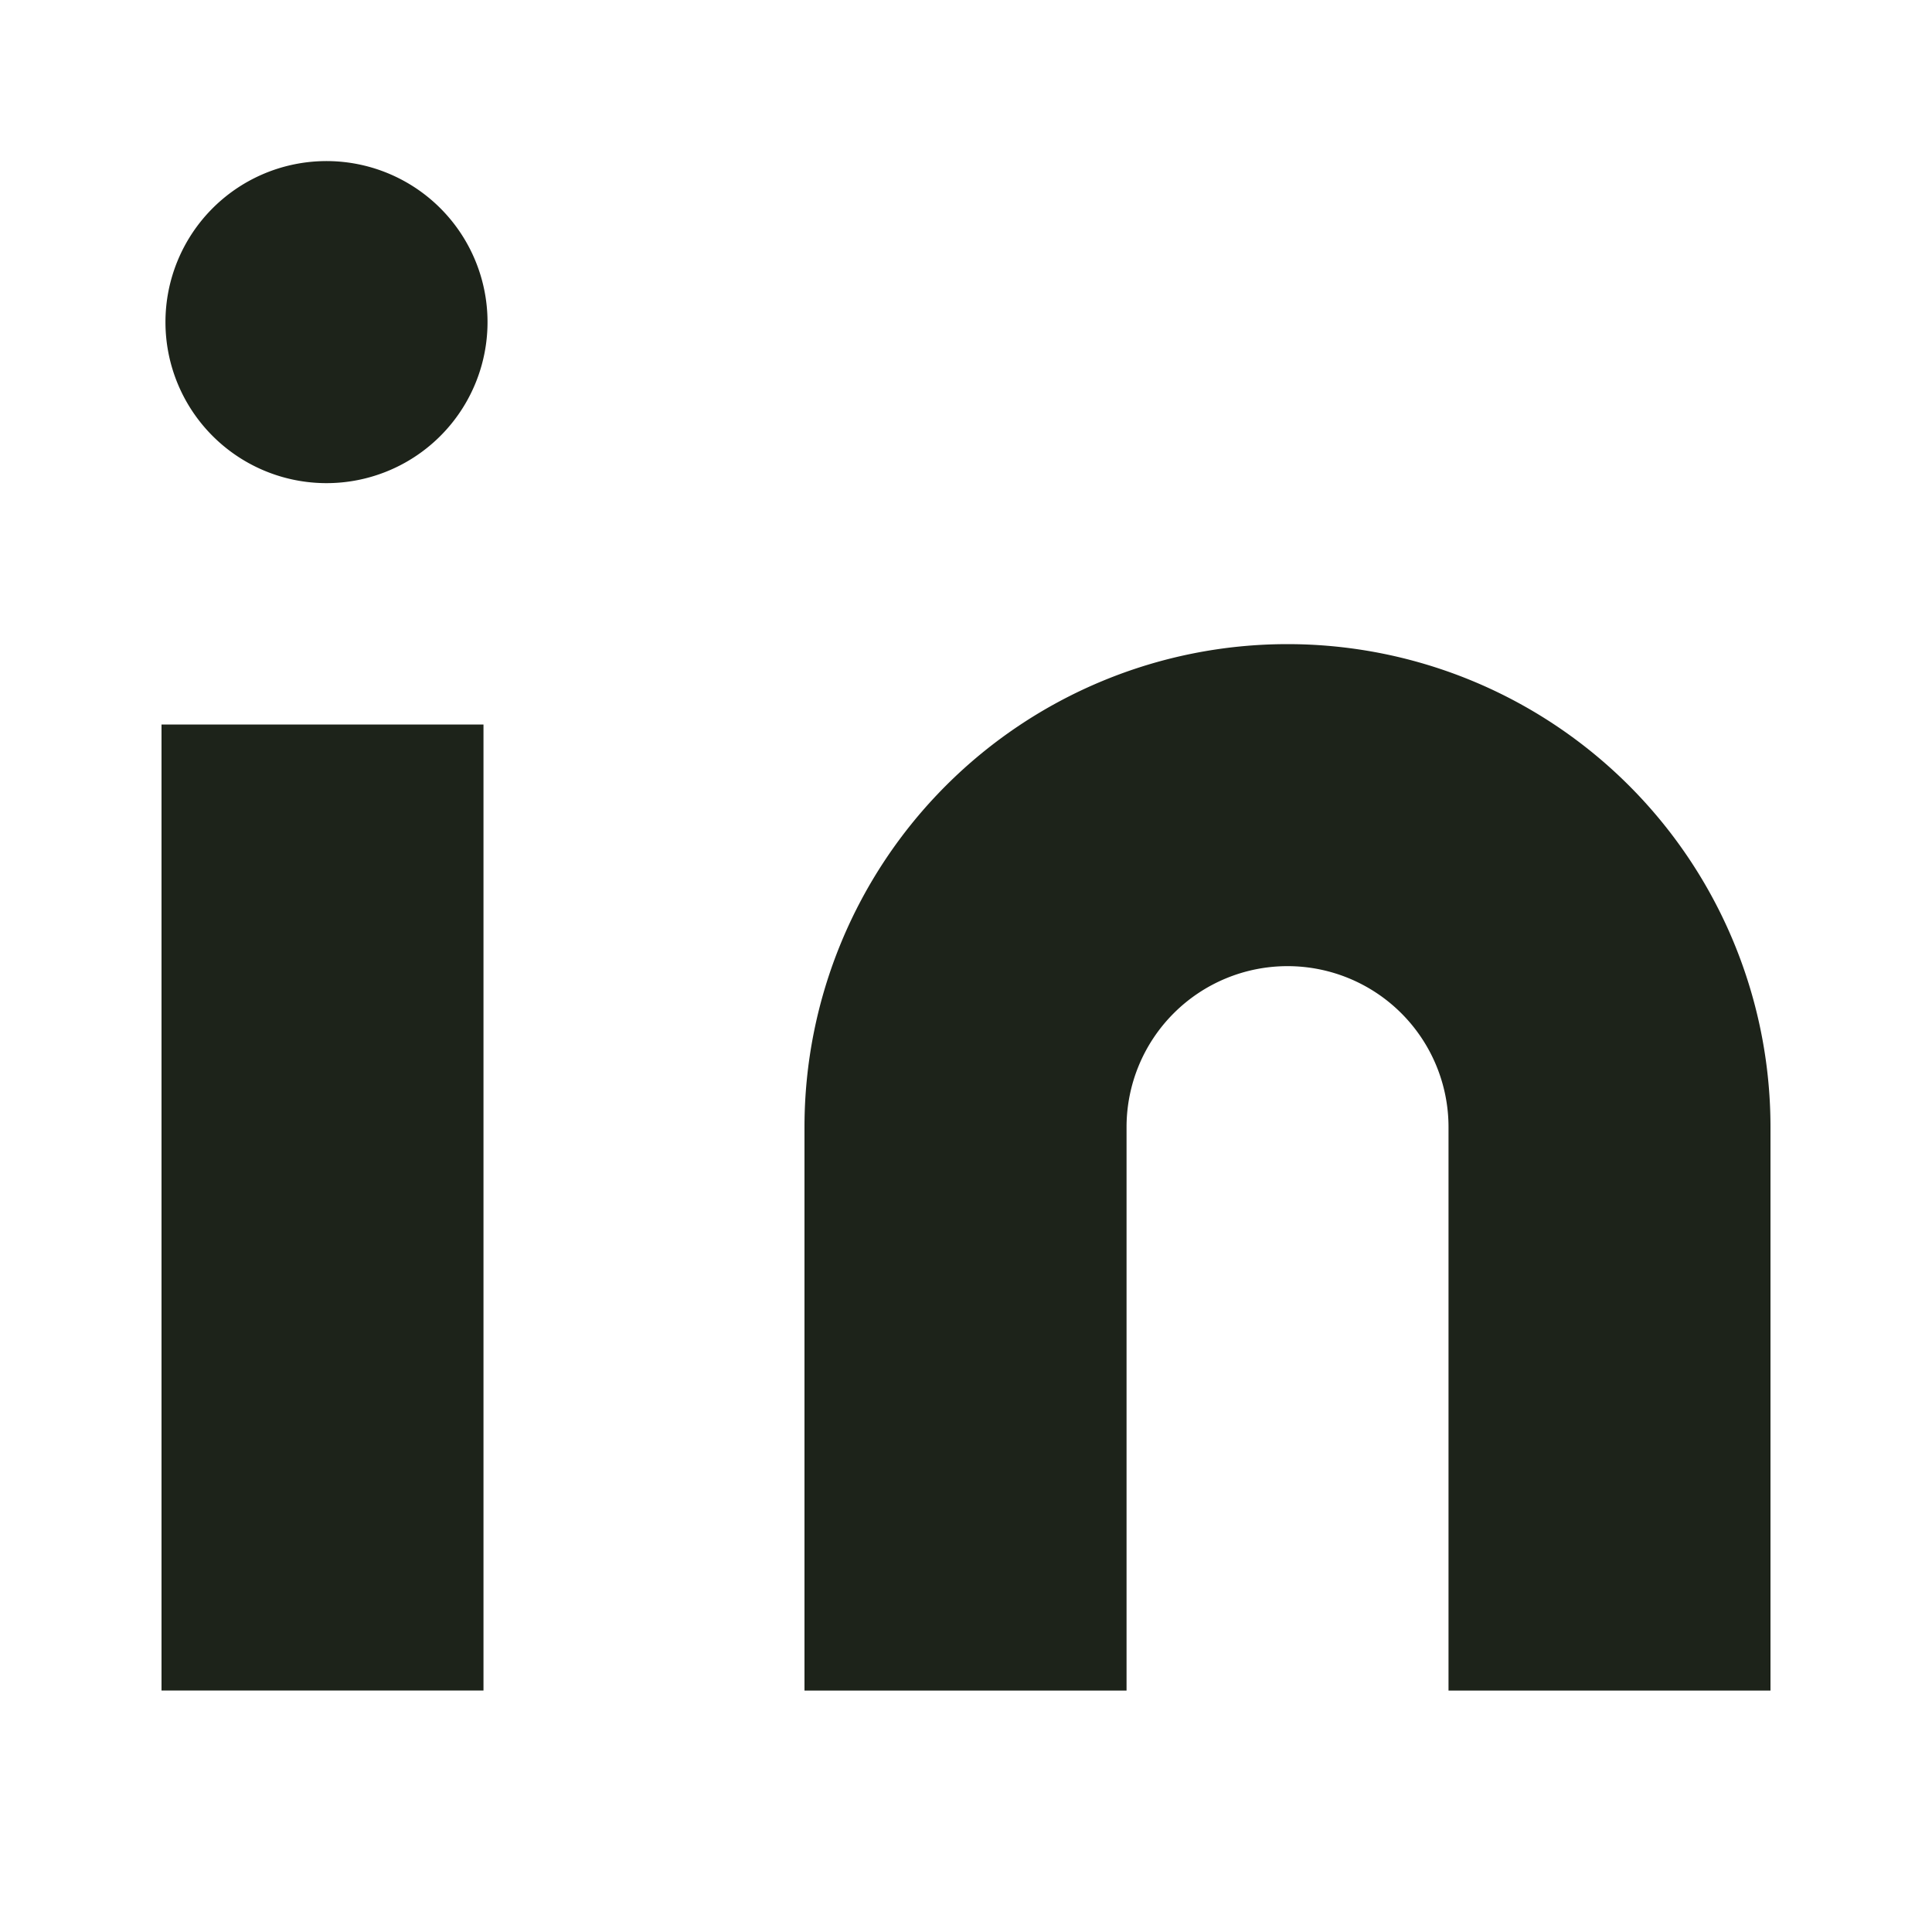
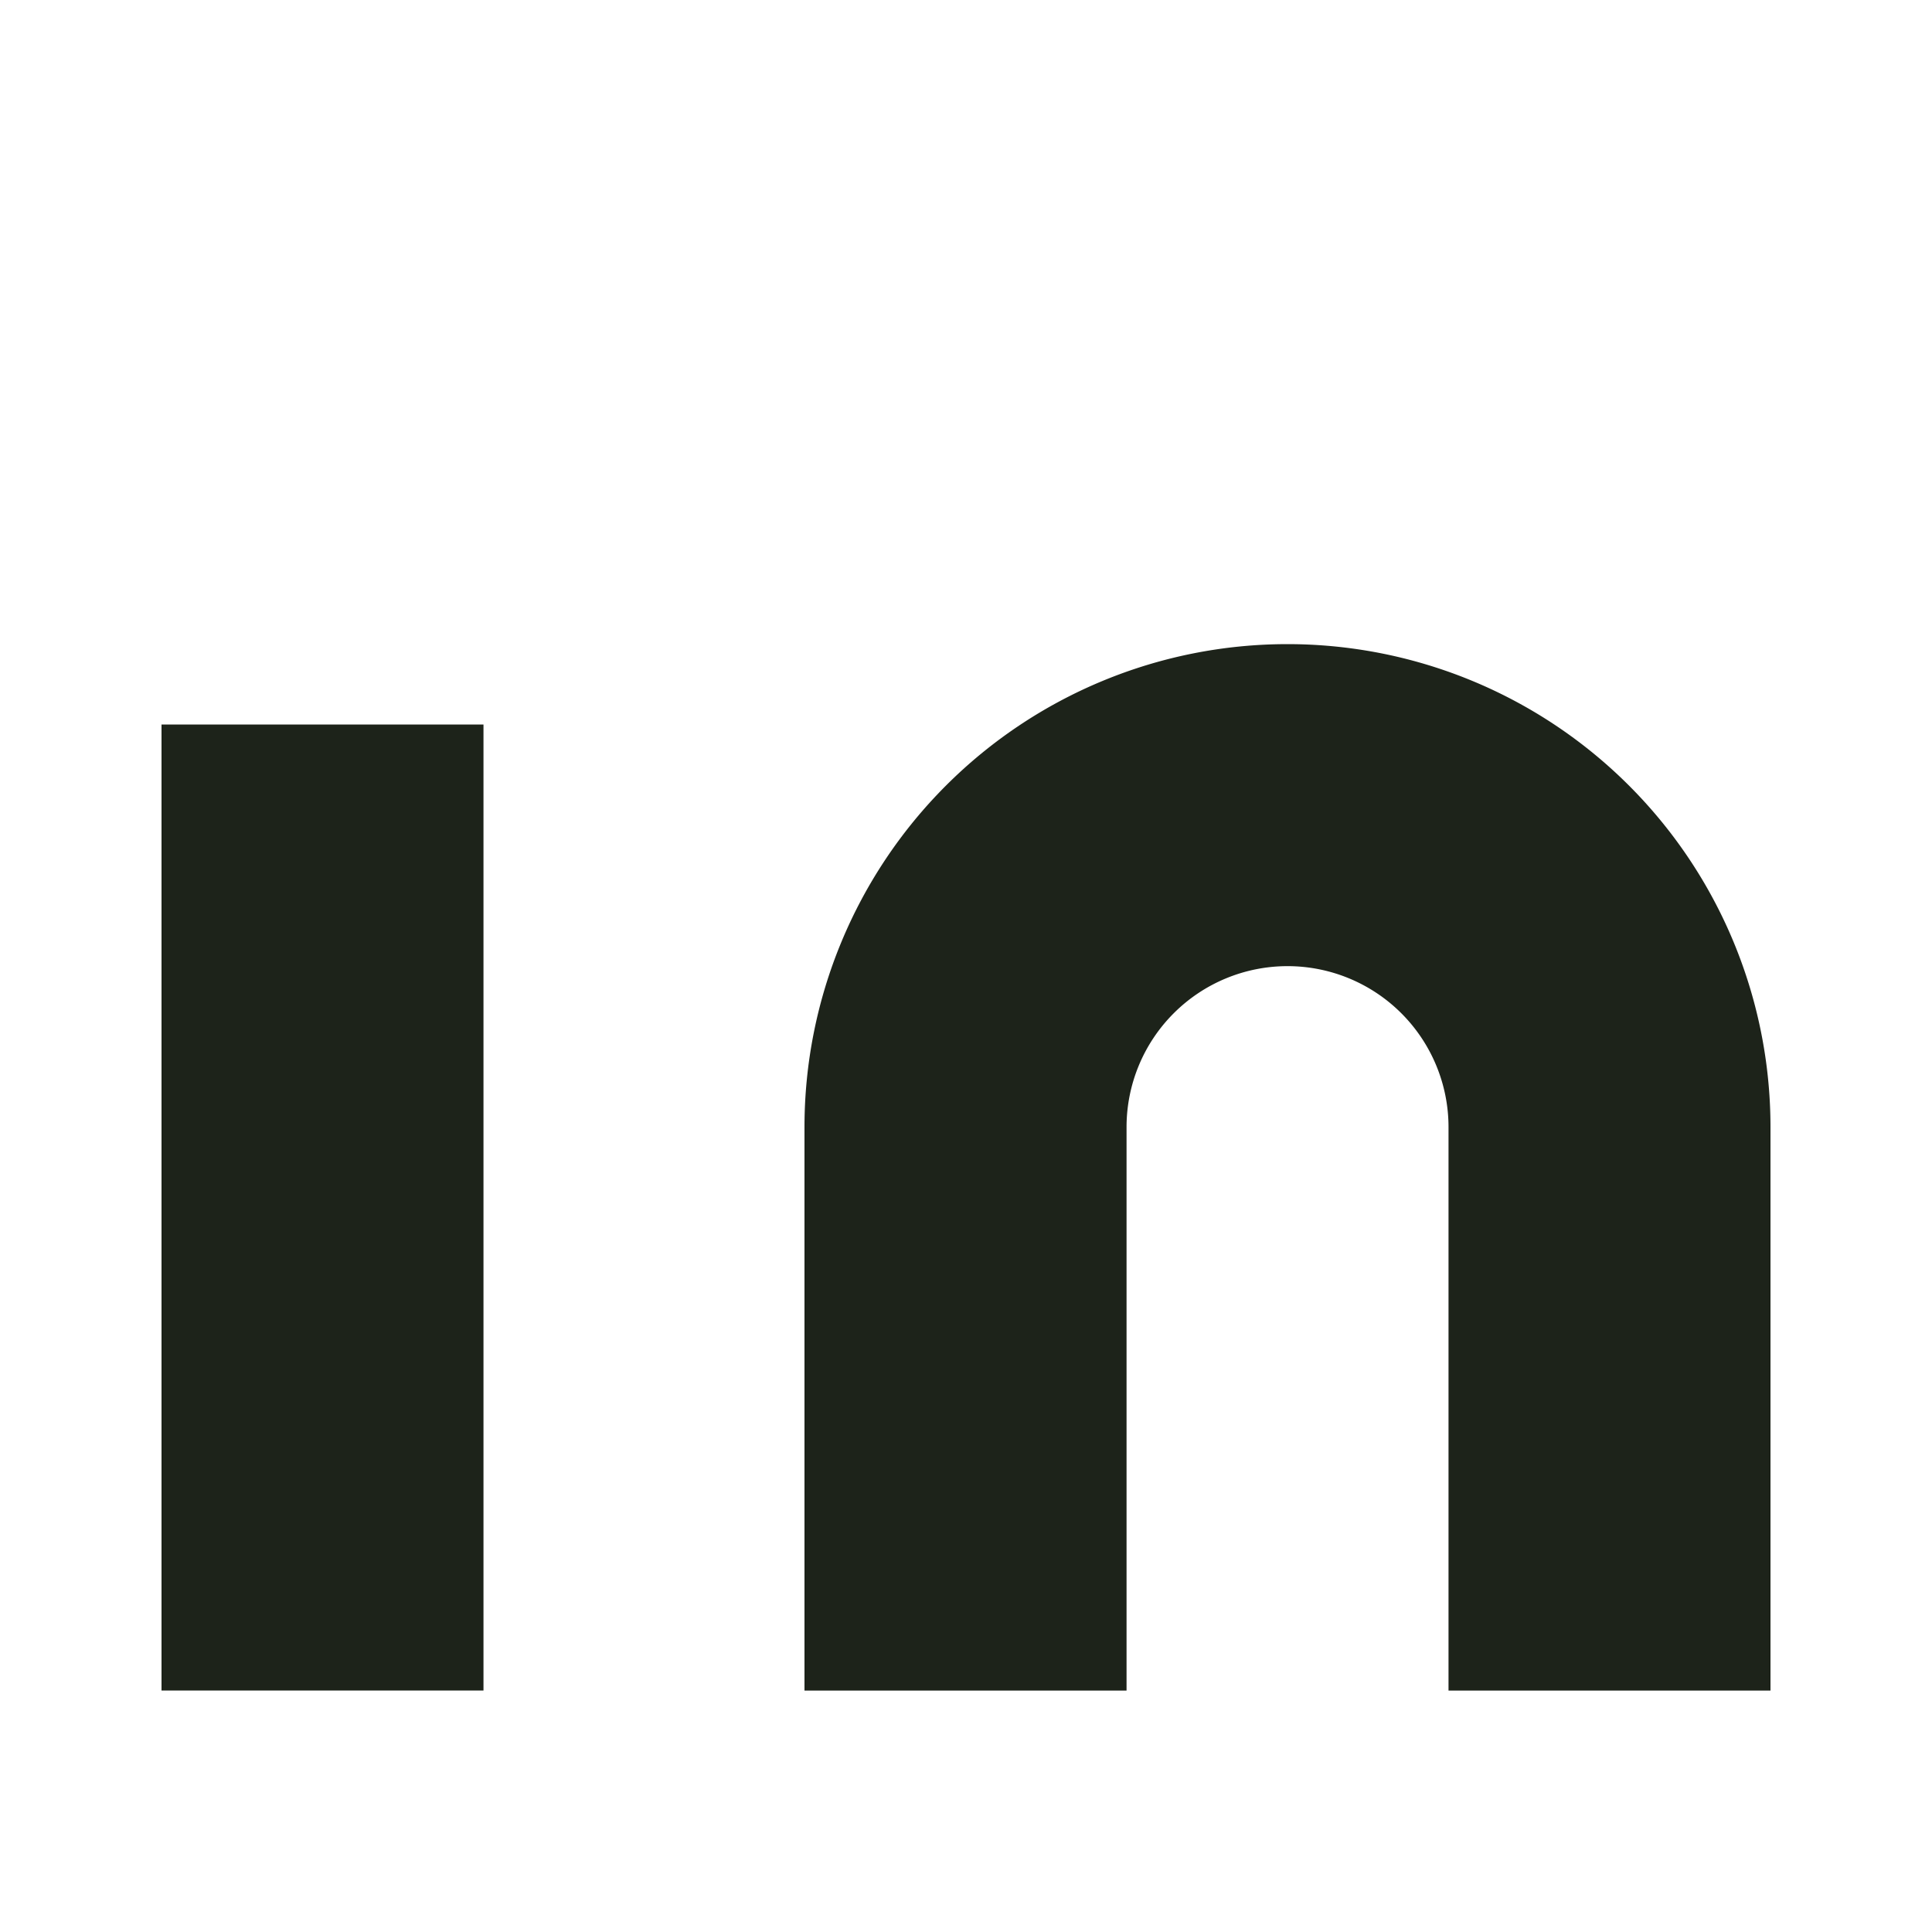
<svg xmlns="http://www.w3.org/2000/svg" width="20" height="20" fill="none">
-   <path fill="#1D231A" d="M13.328 6.668a5 5 0 0 1 5 5v5.833h-3.333v-5.833a1.666 1.666 0 1 0-3.333 0v5.833H8.328v-5.833a5 5 0 0 1 5-5M5.005 7.5H1.672v10h3.333zM3.339 5.001a1.667 1.667 0 1 0 0-3.333 1.667 1.667 0 0 0 0 3.333" />
+   <path fill="#1D231A" d="M13.328 6.668a5 5 0 0 1 5 5v5.833h-3.333v-5.833a1.666 1.666 0 1 0-3.333 0v5.833H8.328v-5.833a5 5 0 0 1 5-5M5.005 7.5H1.672v10h3.333zM3.339 5.001" />
</svg>